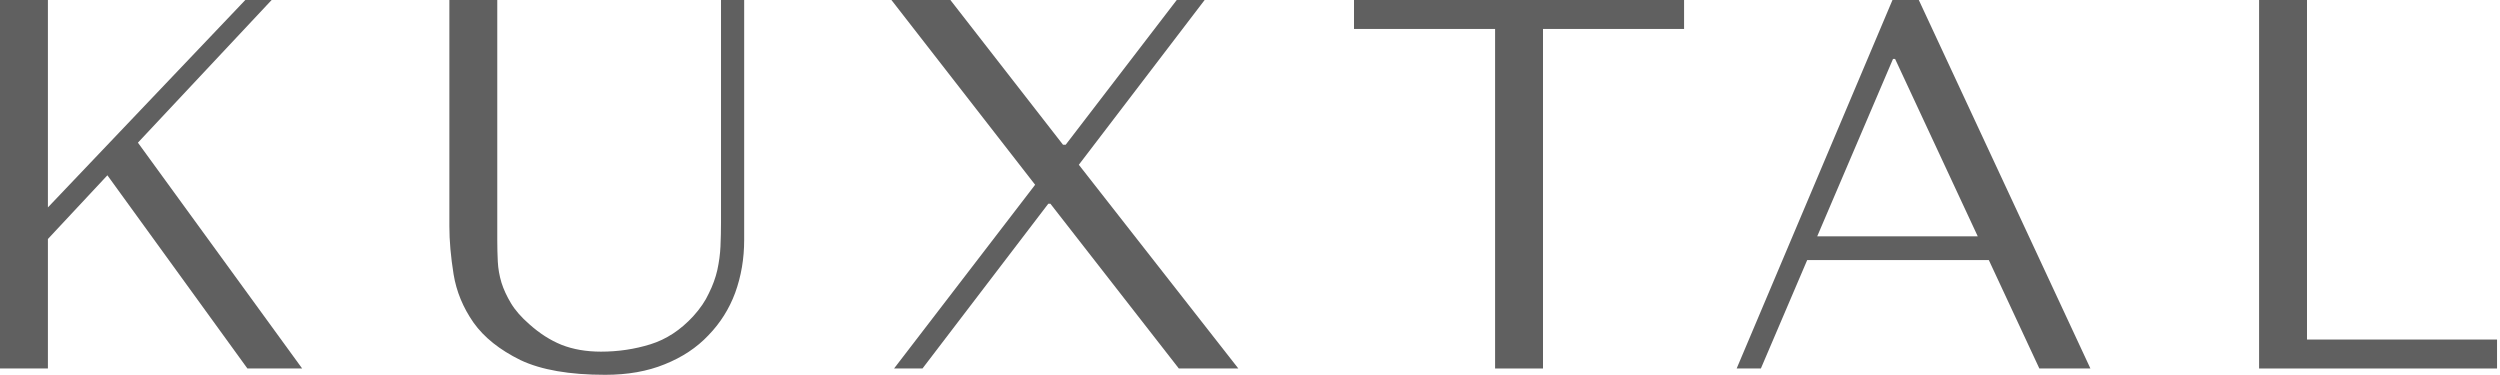
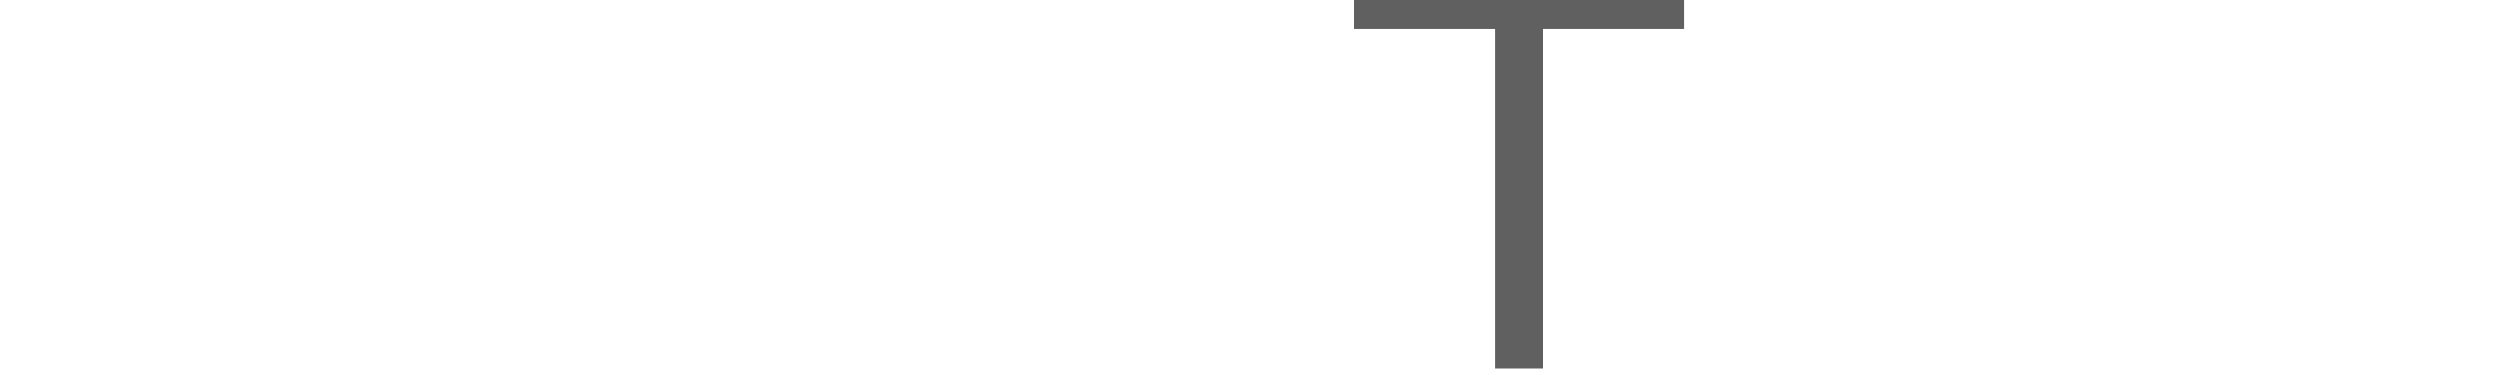
<svg xmlns="http://www.w3.org/2000/svg" width="640" height="96" viewBox="0 0 640 96" fill="none">
-   <path d="M578.327 94.335V0H590.591V86.923H639.241V94.335H578.327Z" fill="#606060" />
-   <path d="M509.136 66.573H462.643L450.784 94.335H444.584L484.475 0H491.213L535.146 94.335H522.074L509.136 66.573ZM506.306 60.509L485.148 15.094H484.609L465.203 60.509H506.306Z" fill="#606060" />
  <path d="M395.008 94.335H382.744V7.412H346.627V0H431.124V7.412H395.008V94.335Z" fill="#606060" />
-   <path d="M243.297 0L272.137 37.06H272.811L301.246 0H308.388L276.18 42.181L317.013 94.335H301.785L268.903 52.154H268.364L236.155 94.335H228.878L264.994 47.302L228.204 0H243.297Z" fill="#606060" />
-   <path d="M115.039 0H127.303V61.587C127.303 63.384 127.348 65.181 127.437 66.978C127.527 68.775 127.842 70.571 128.381 72.368C128.92 74.075 129.728 75.827 130.806 77.624C131.885 79.421 133.457 81.218 135.523 83.015C138.129 85.35 140.869 87.103 143.744 88.27C146.709 89.438 150.078 90.022 153.851 90.022C158.253 90.022 162.476 89.394 166.519 88.136C170.562 86.878 174.2 84.497 177.435 80.993C179.232 79.017 180.579 77.04 181.478 75.064C182.466 73.087 183.185 71.111 183.634 69.134C184.083 67.068 184.353 65.046 184.443 63.07C184.532 61.003 184.577 58.982 184.577 57.005V0H190.507V61.452C190.507 66.214 189.743 70.706 188.216 74.929C186.689 79.062 184.398 82.7 181.343 85.845C178.378 88.989 174.65 91.46 170.158 93.257C165.755 95.054 160.679 95.952 154.929 95.952C145.765 95.952 138.533 94.694 133.232 92.179C127.931 89.573 123.933 86.384 121.238 82.61C118.543 78.747 116.836 74.614 116.117 70.212C115.398 65.72 115.039 61.632 115.039 57.949V0Z" fill="#606060" />
-   <path d="M0 94.335V0H12.264V53.097L62.8 0H69.538L35.308 36.521L77.355 94.335H63.339L27.492 44.876L12.264 61.183V94.335H0Z" fill="#606060" />
</svg>